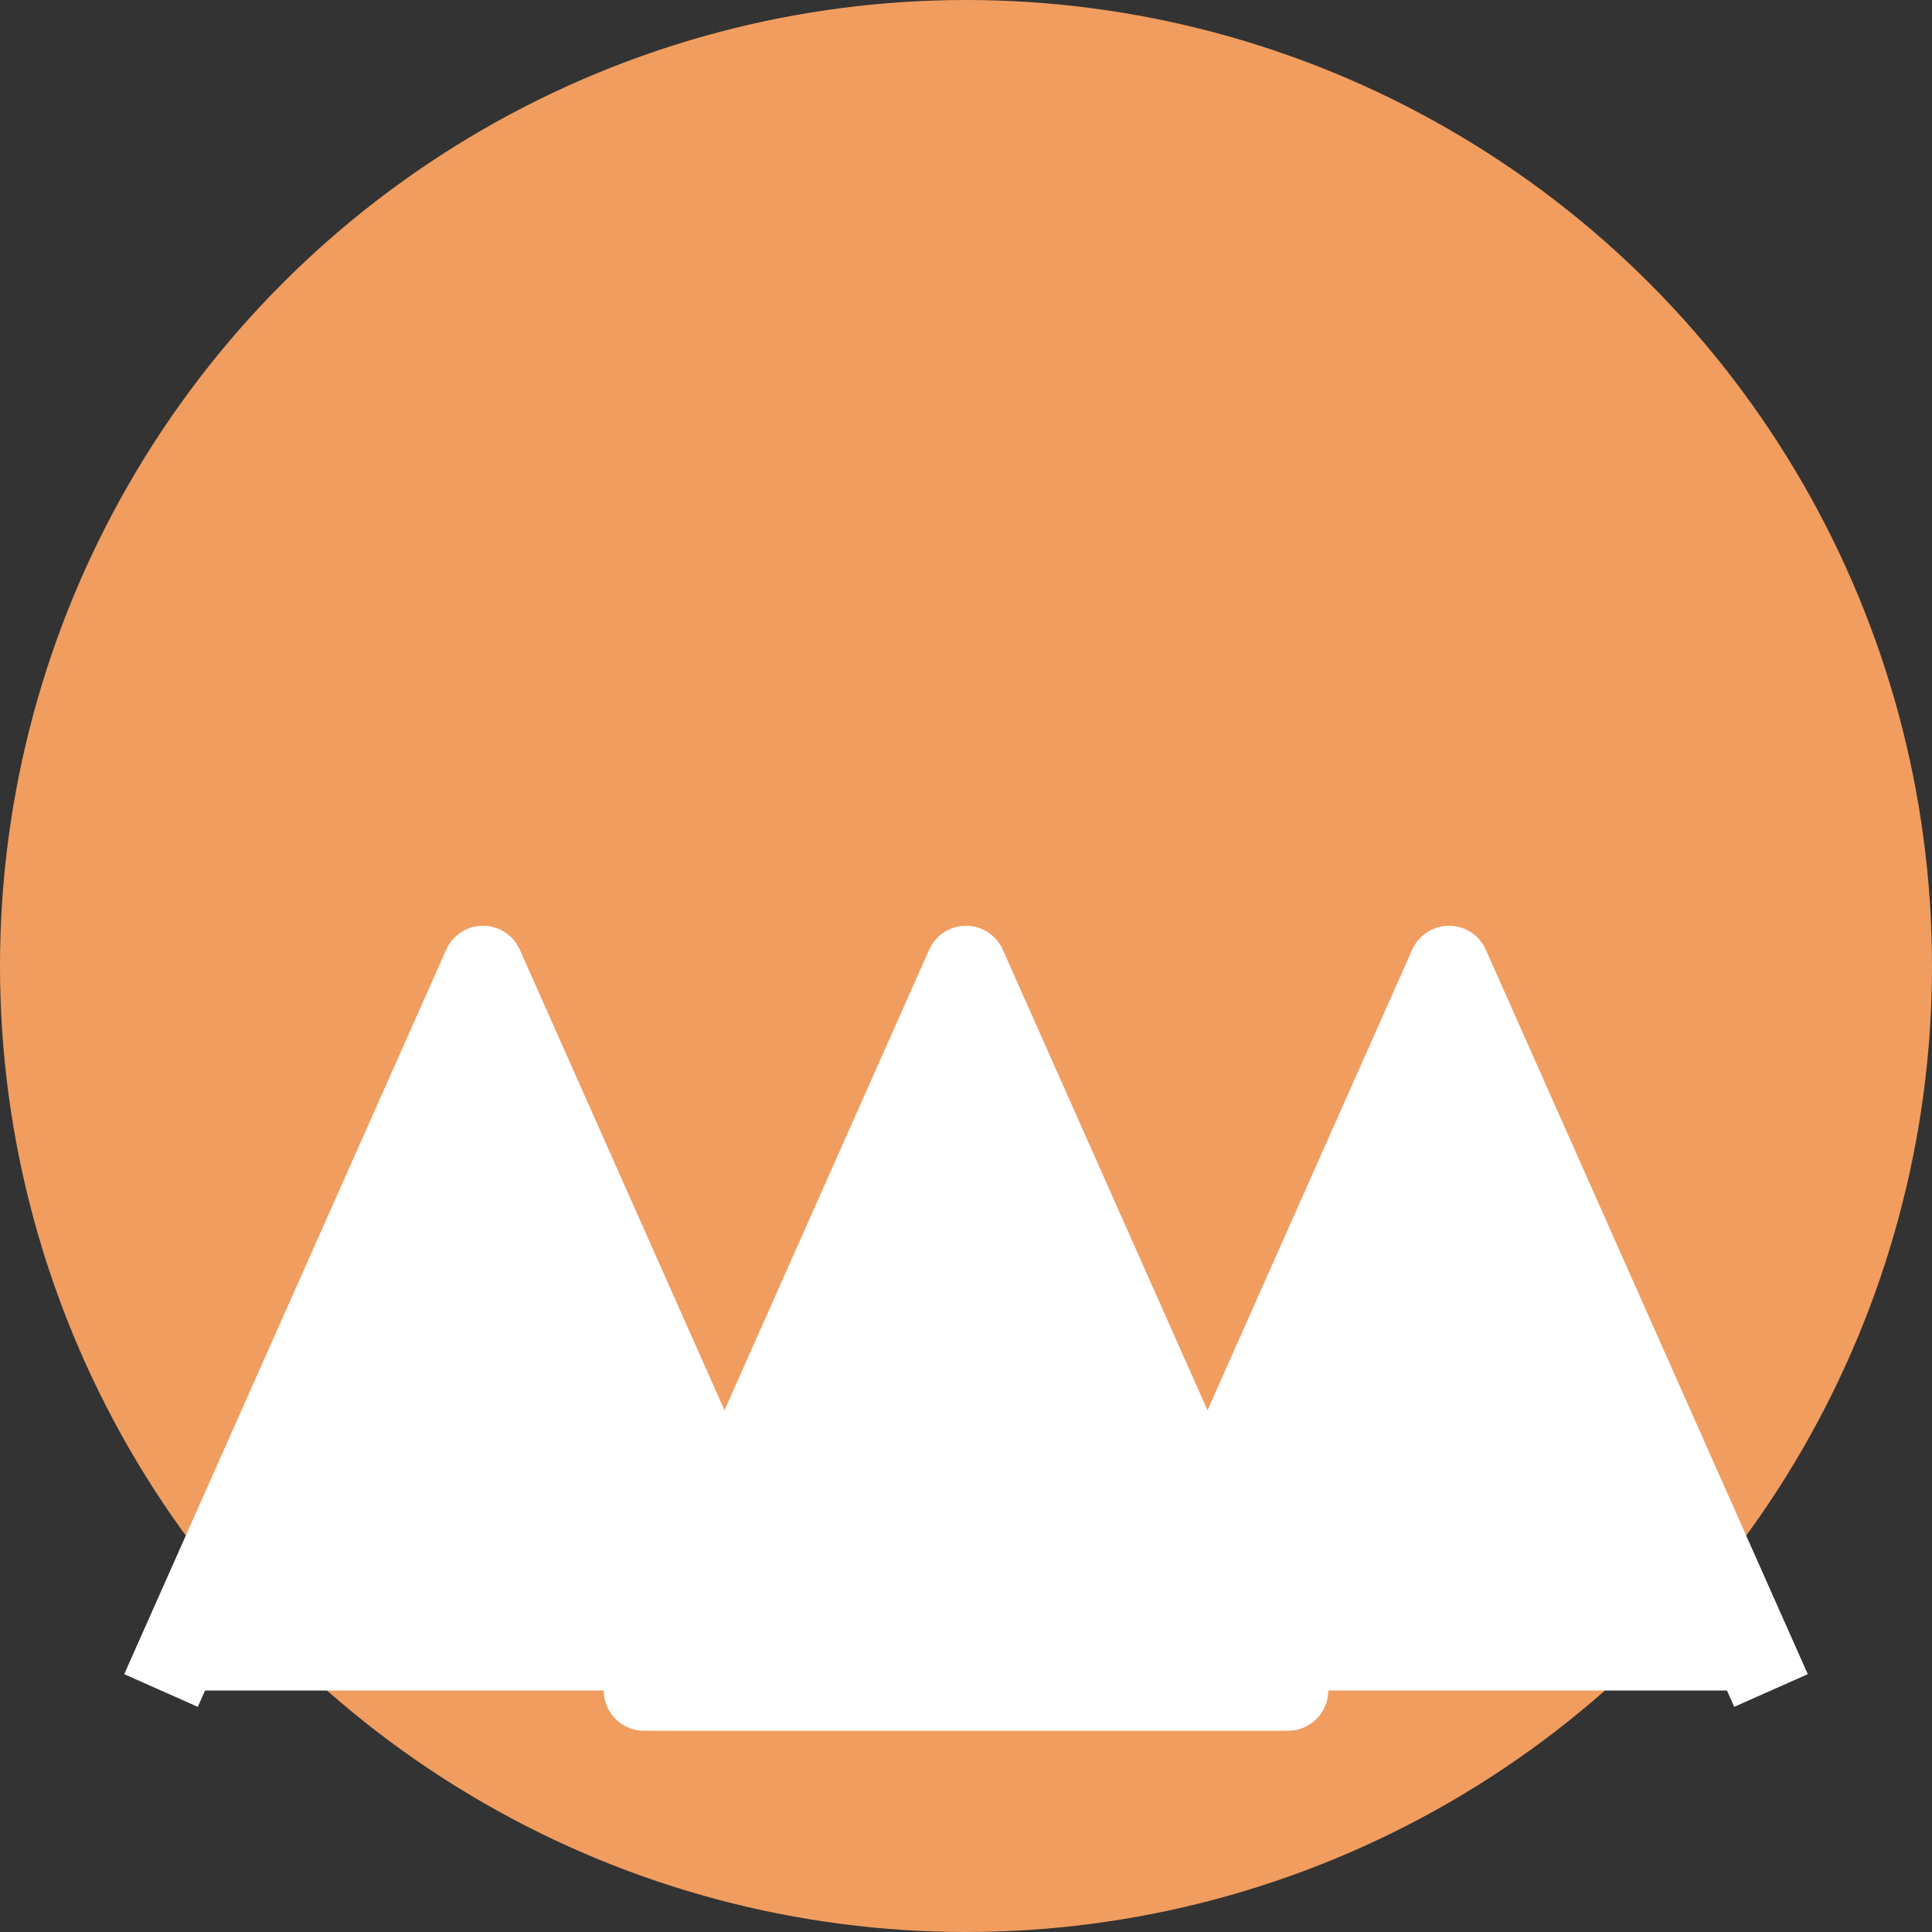
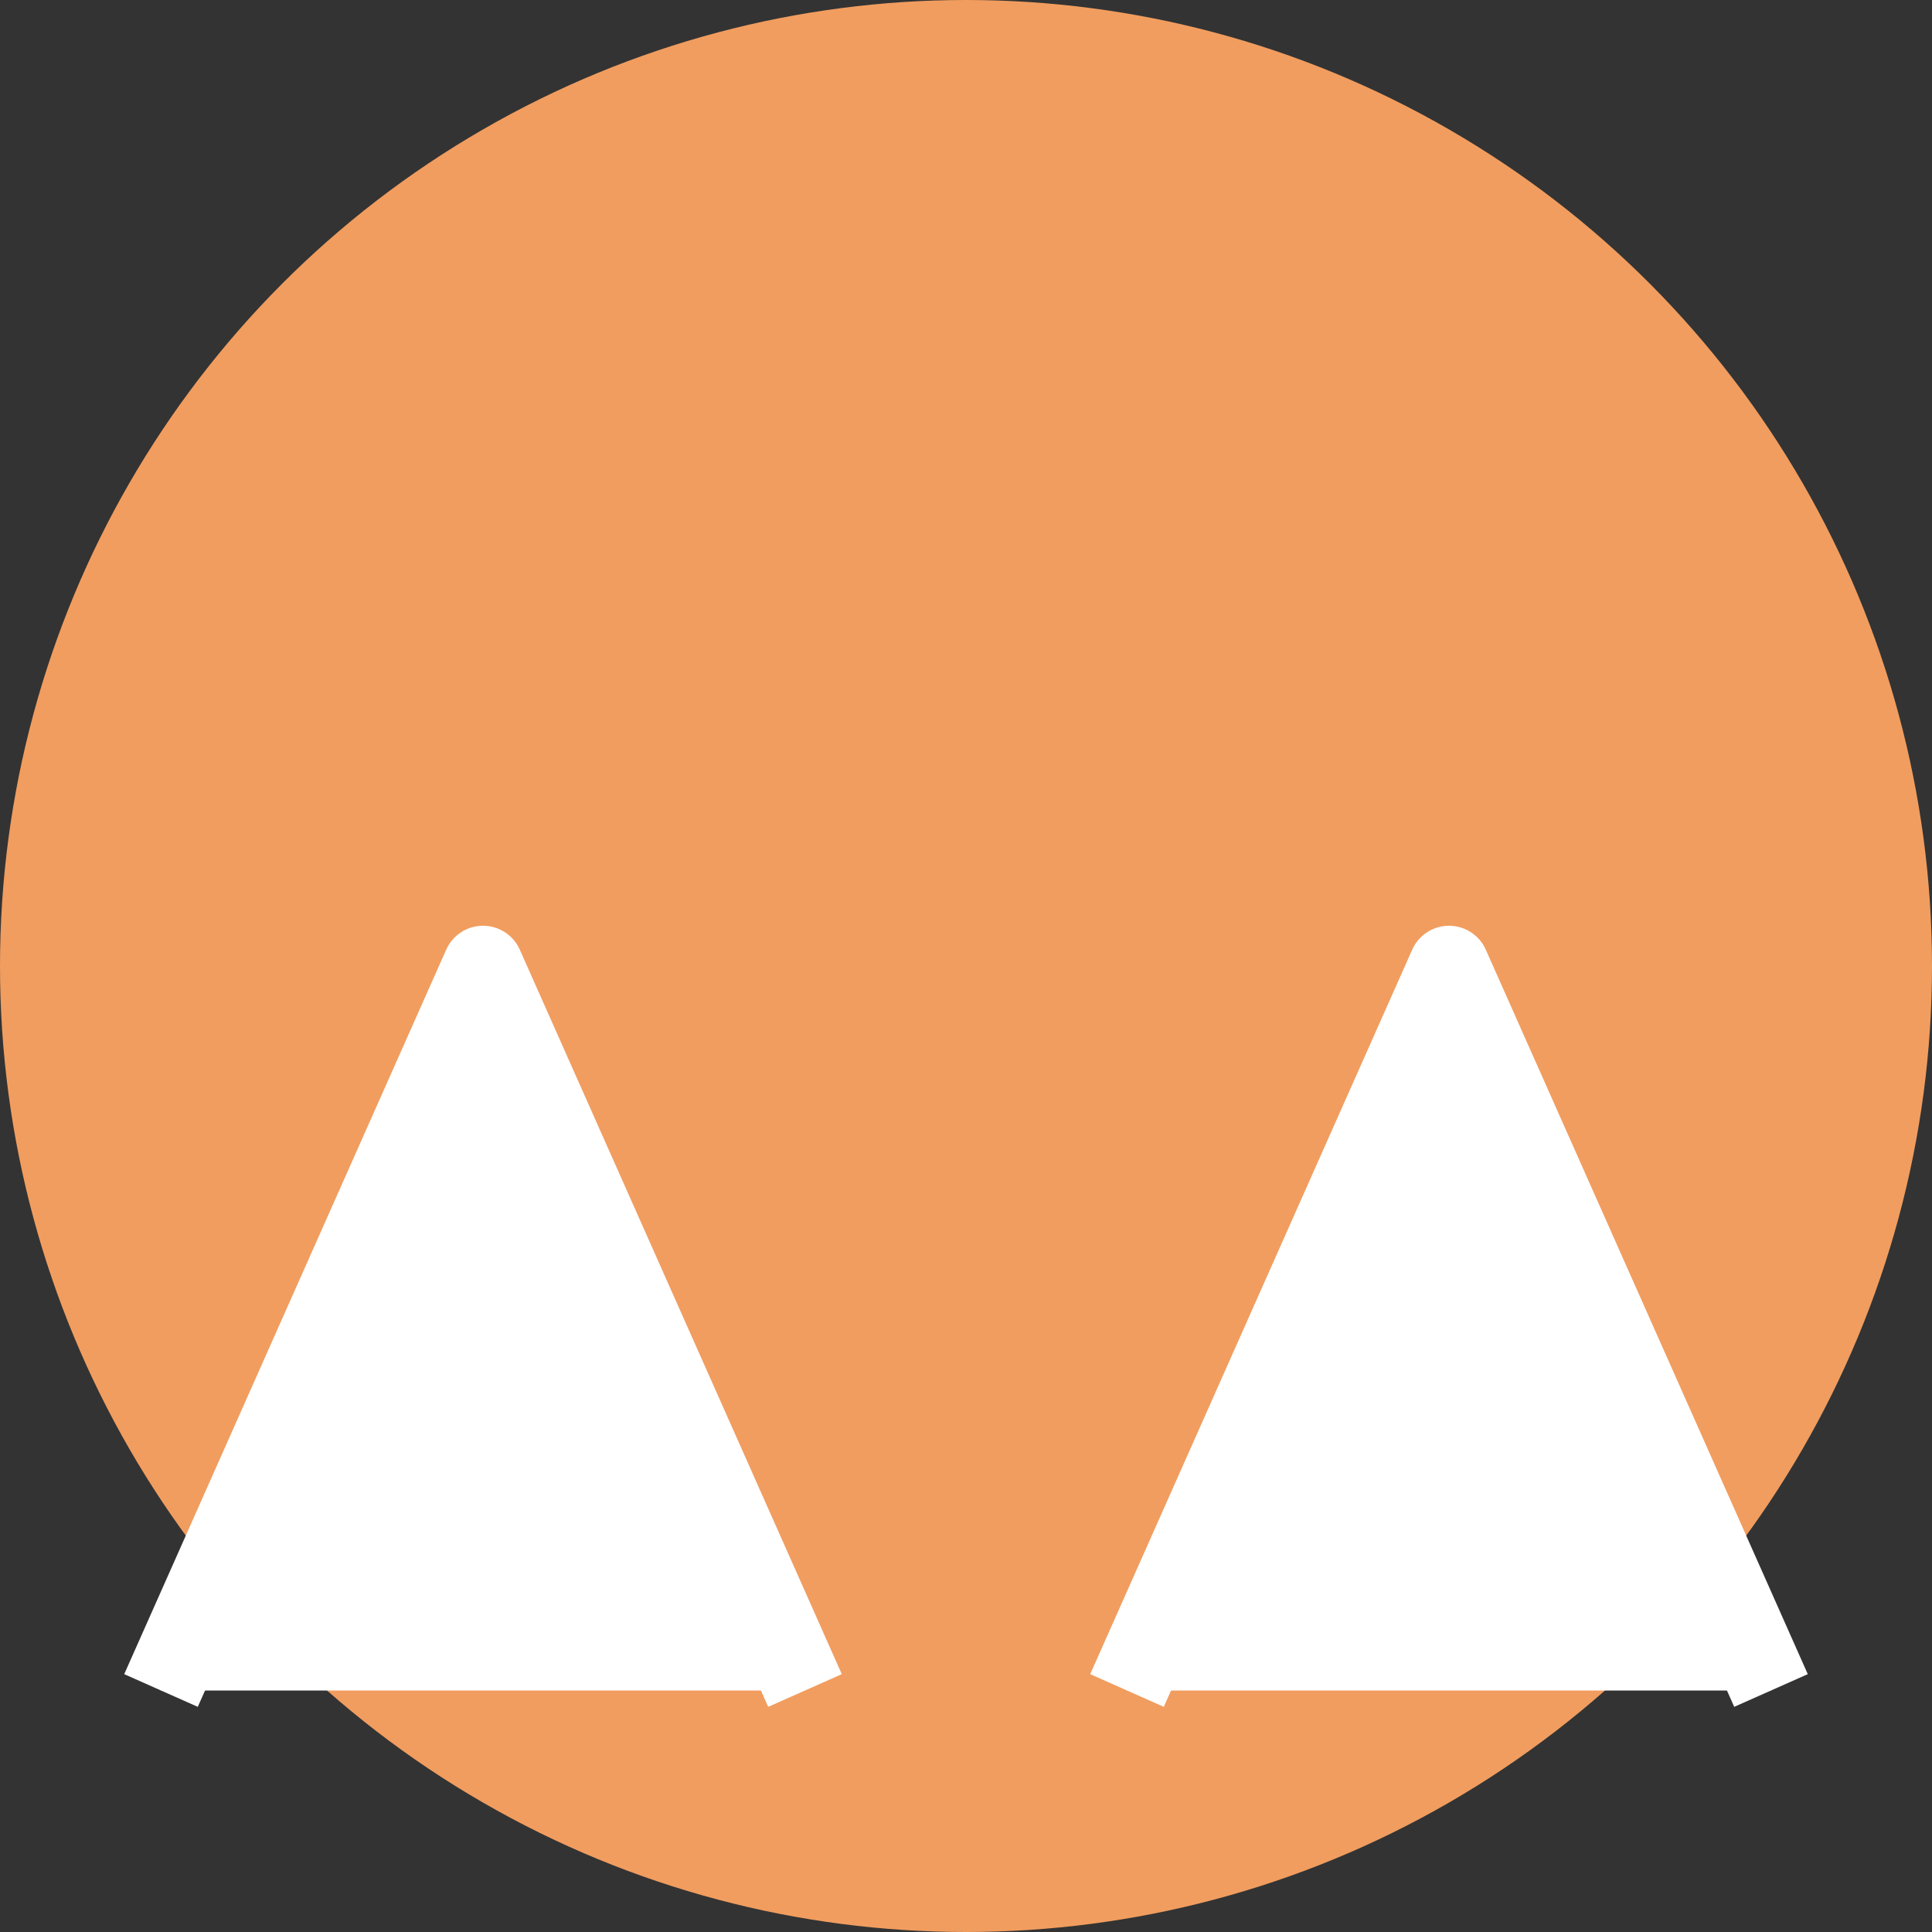
<svg xmlns="http://www.w3.org/2000/svg" width="32" height="32" viewBox="0 0 24 24" fill="none">
  <rect x="0" y="0" width="24" height="24" fill="#333333" stroke="none" />
  <circle cx="12" cy="12" r="12" fill="#F19D5F" />
-   <path d="M8 21L12 12L16 21H8Z" fill="white" stroke="white" stroke-width="1" stroke-linejoin="round" />
  <path d="M2 21L6 12L10 21" fill="white" stroke="white" stroke-width="1" stroke-linejoin="round" />
  <path d="M14 21L18 12L22 21" fill="white" stroke="white" stroke-width="1" stroke-linejoin="round" />
</svg>